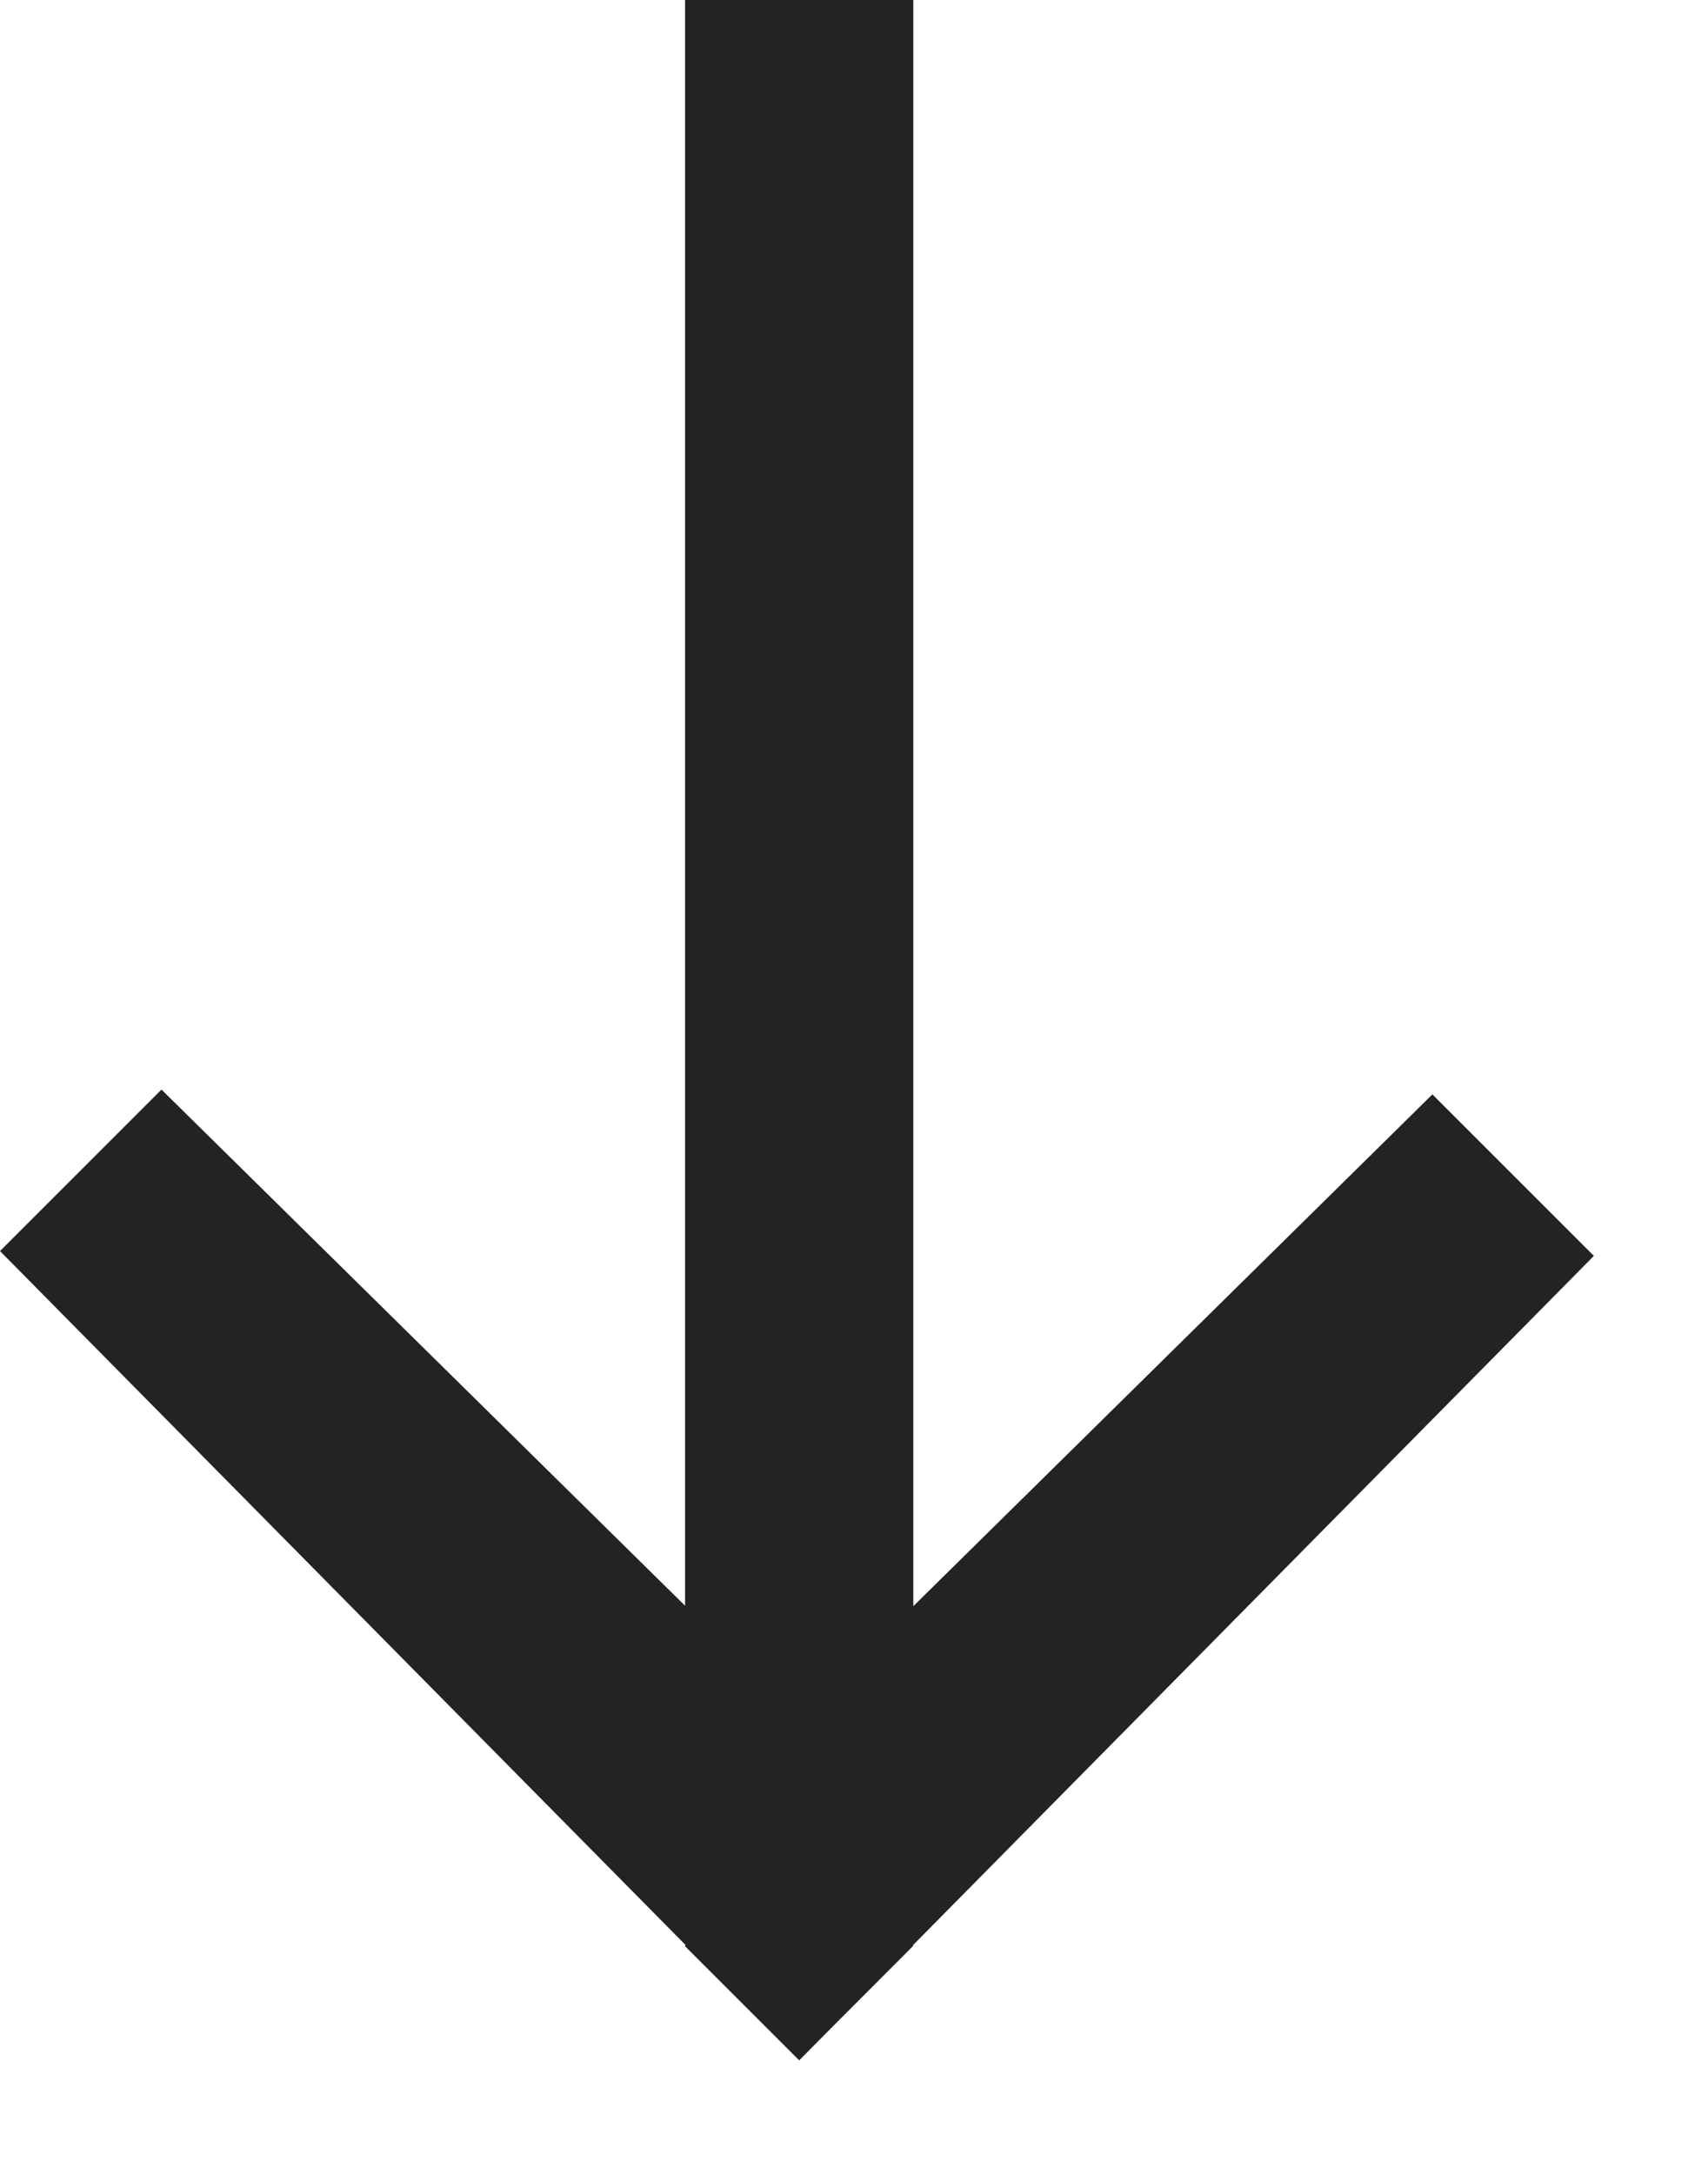
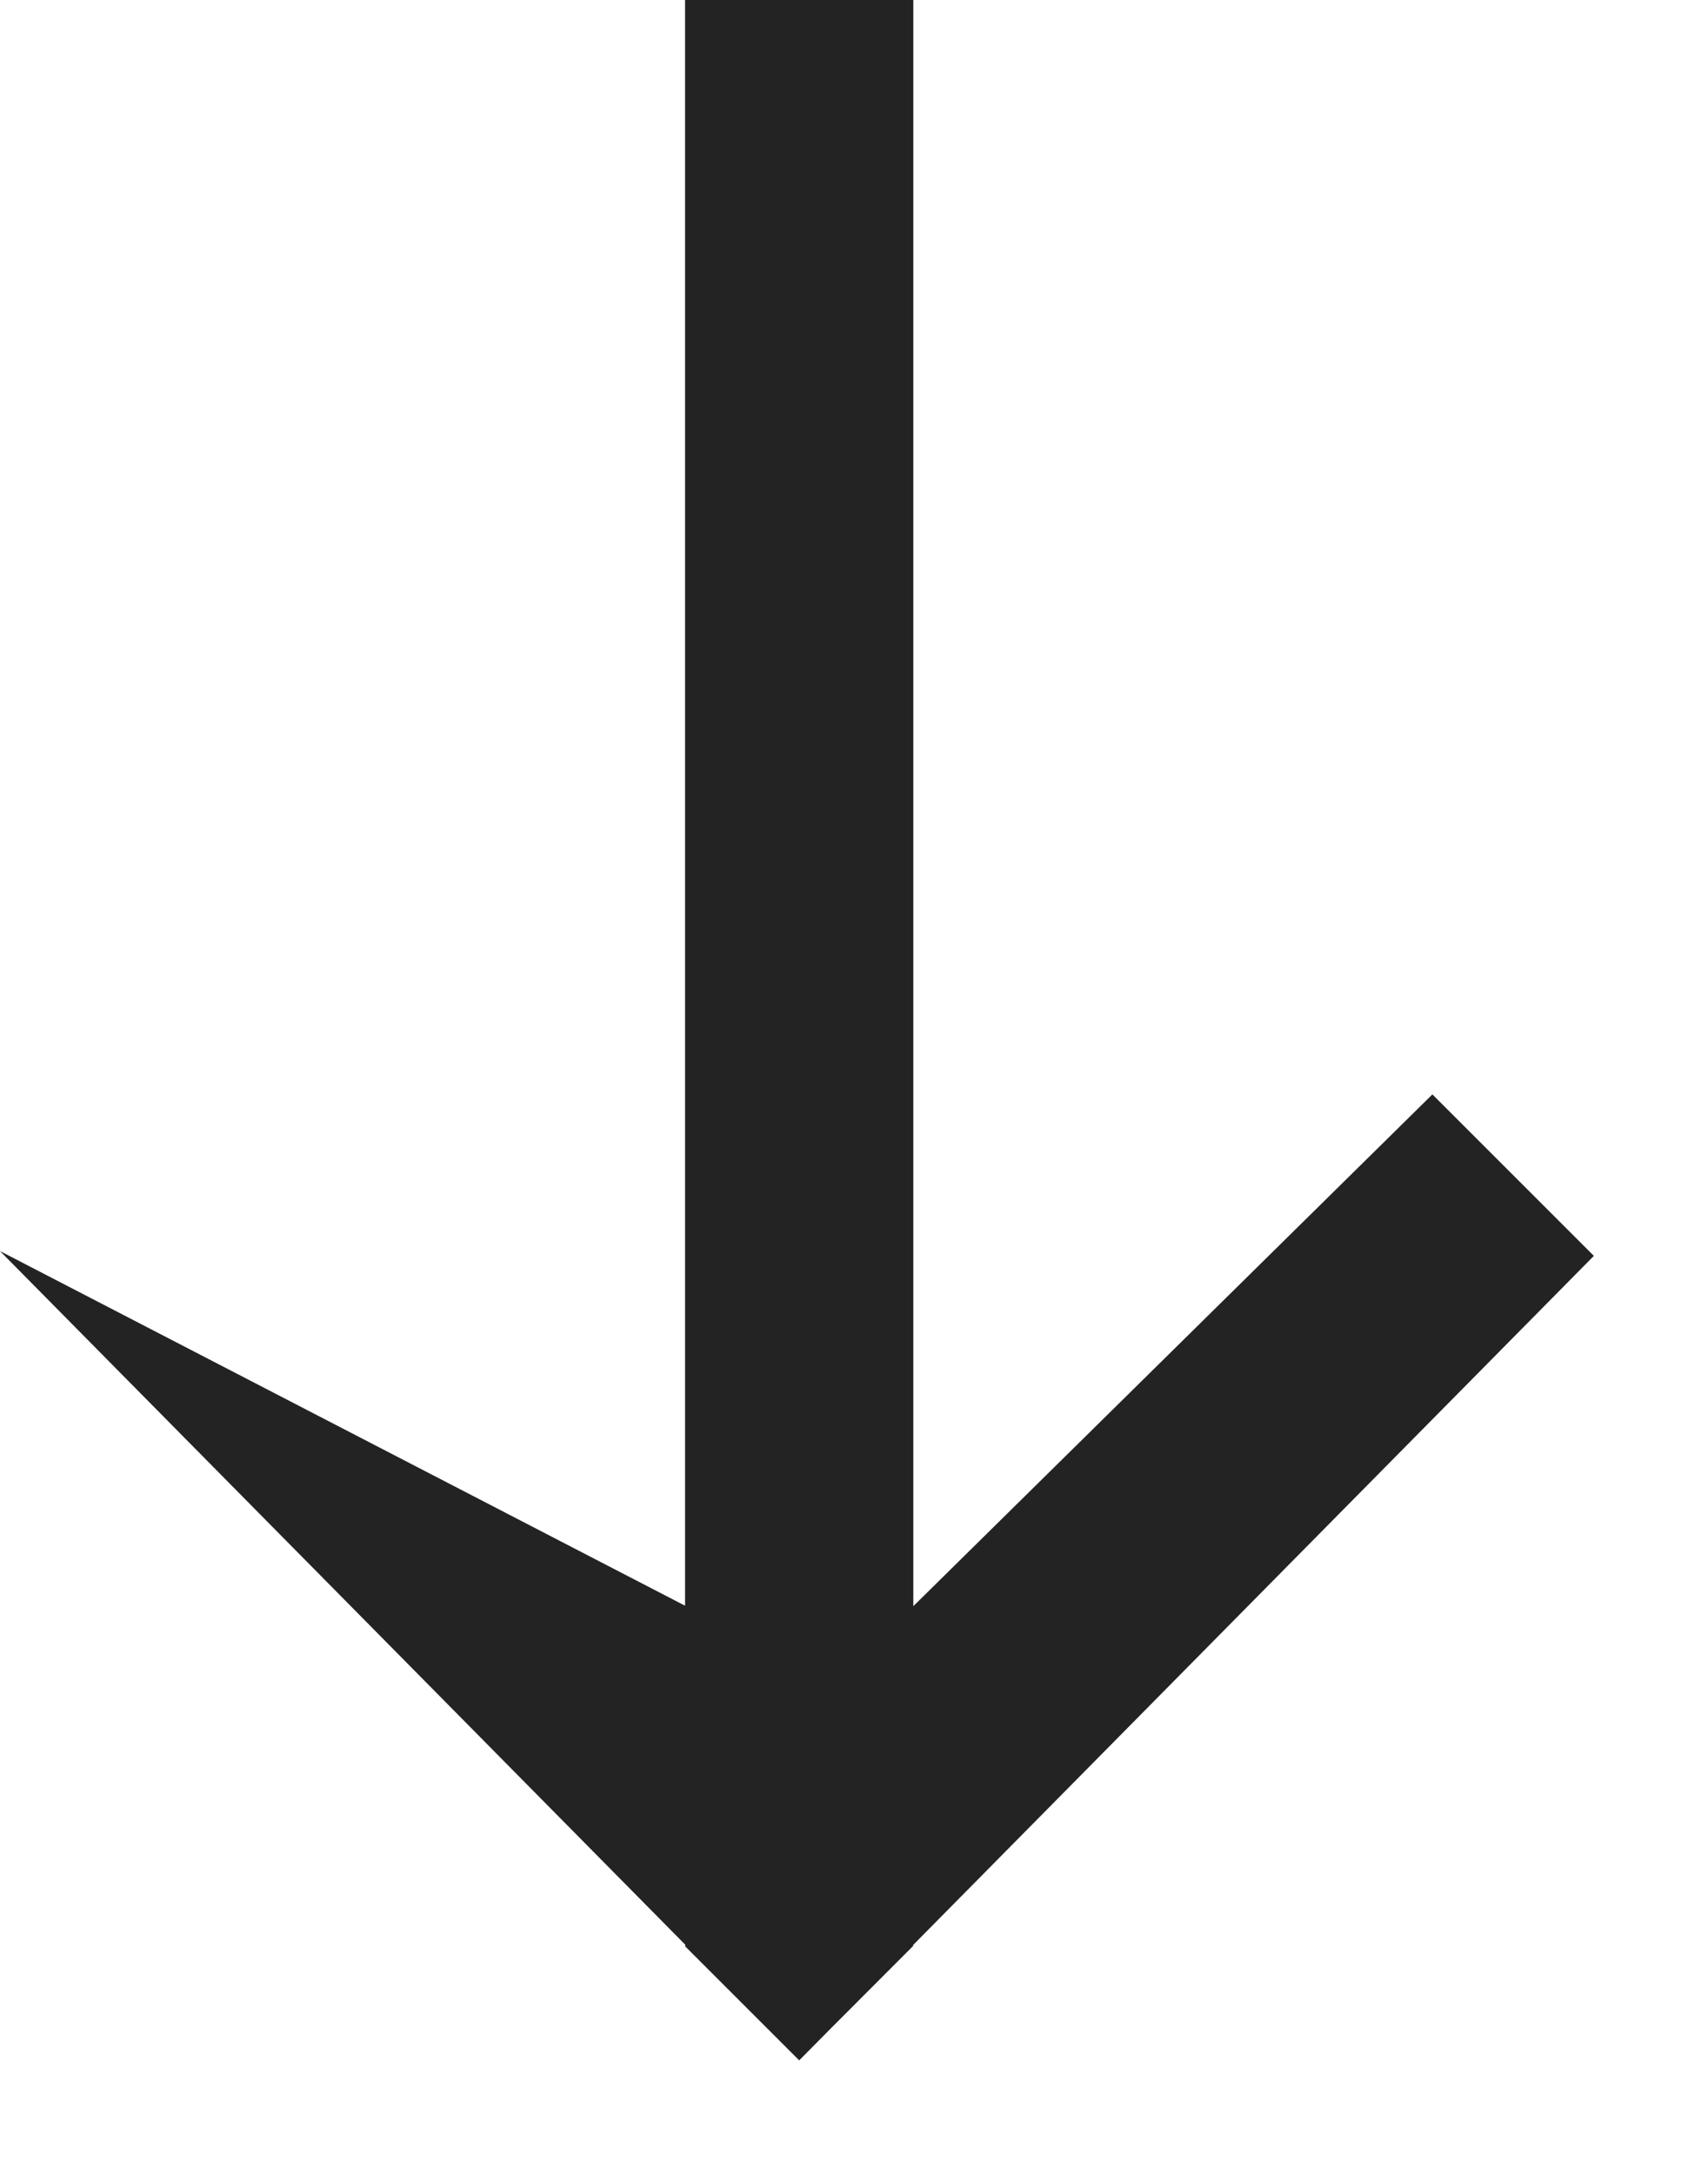
<svg xmlns="http://www.w3.org/2000/svg" width="11" height="14" viewBox="0 0 11 14" fill="none">
-   <path fill-rule="evenodd" clip-rule="evenodd" d="M5.353 13.061L5.147 13.269L4.412 12.534L4.414 12.525L-2.60134e-06 8.057L1.04 7.017L4.412 10.341L4.412 -2.55868e-07L5.882 -1.91589e-07L5.882 10.344L9.225 7.048L10.265 8.088L5.88 12.527L5.882 12.531L5.353 13.061Z" fill="#232323" />
+   <path fill-rule="evenodd" clip-rule="evenodd" d="M5.353 13.061L5.147 13.269L4.412 12.534L4.414 12.525L-2.60134e-06 8.057L4.412 10.341L4.412 -2.55868e-07L5.882 -1.91589e-07L5.882 10.344L9.225 7.048L10.265 8.088L5.88 12.527L5.882 12.531L5.353 13.061Z" fill="#232323" />
</svg>